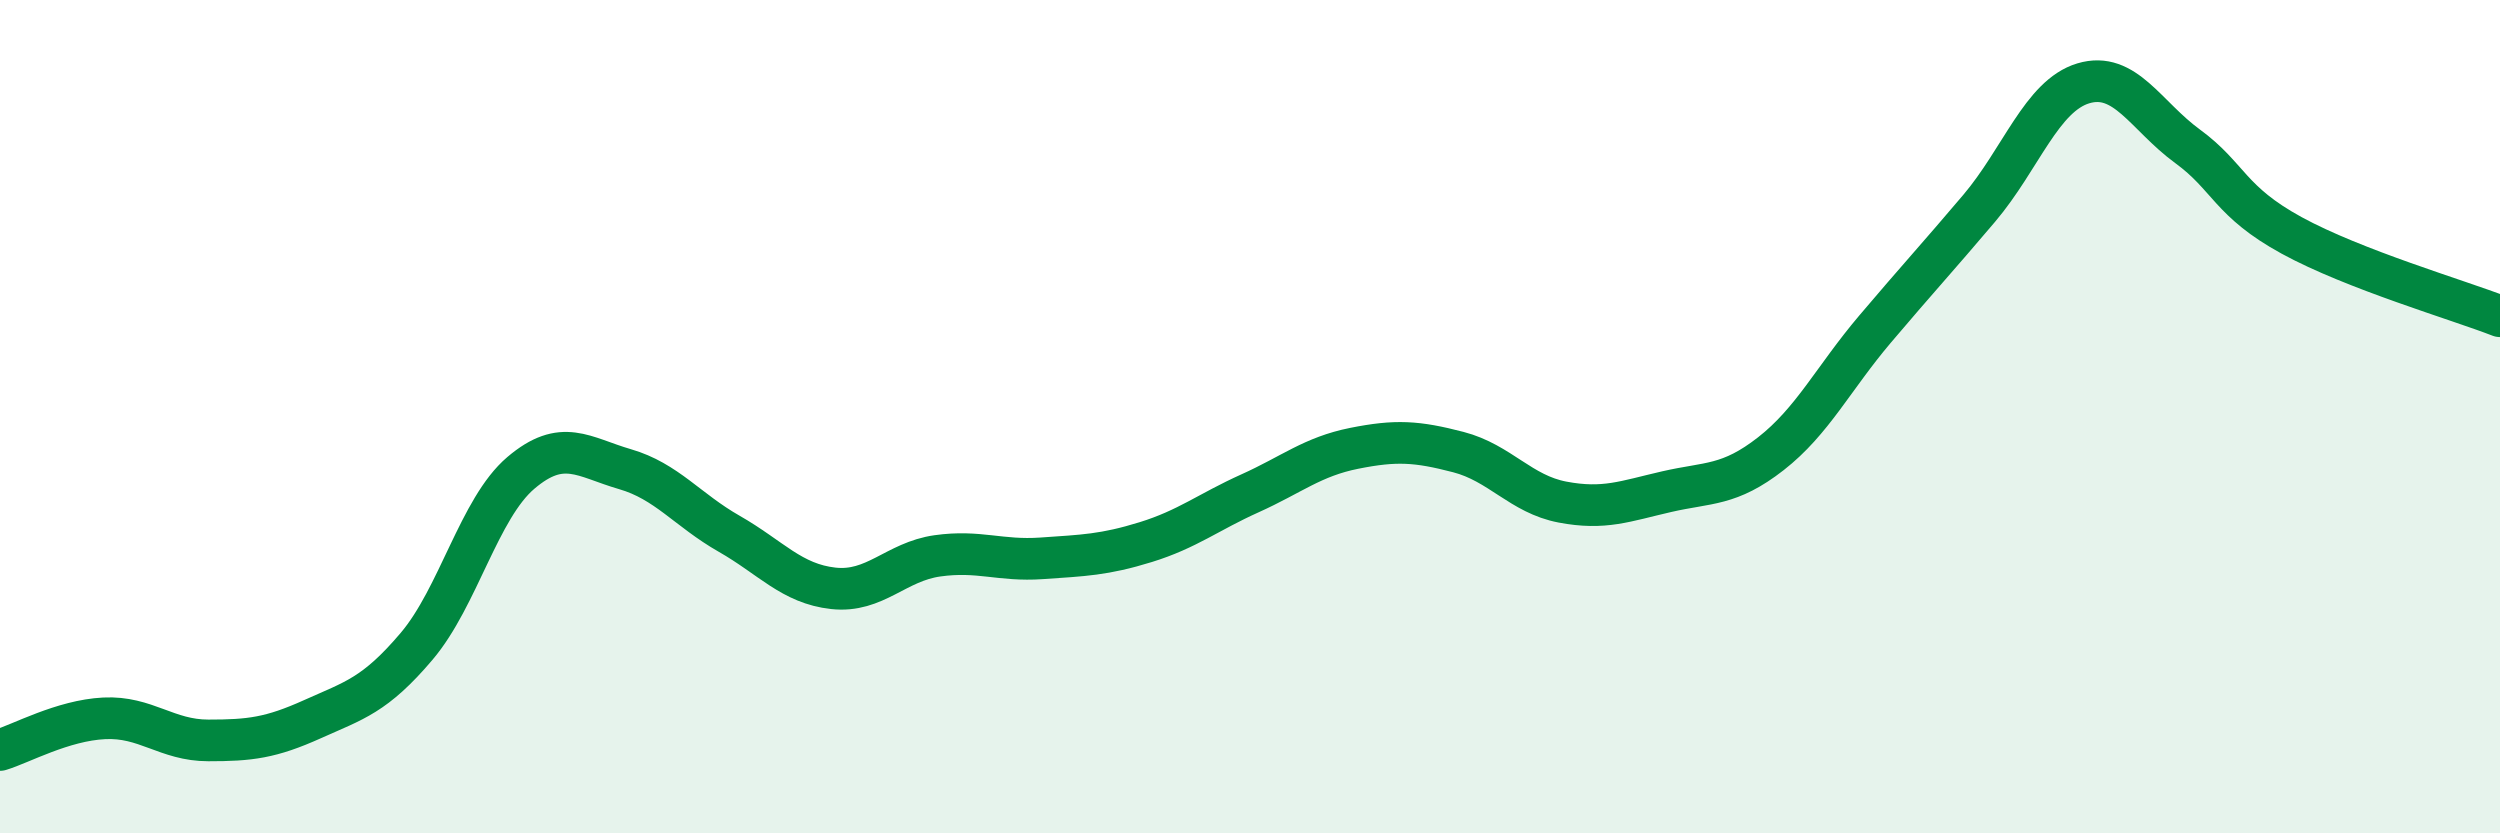
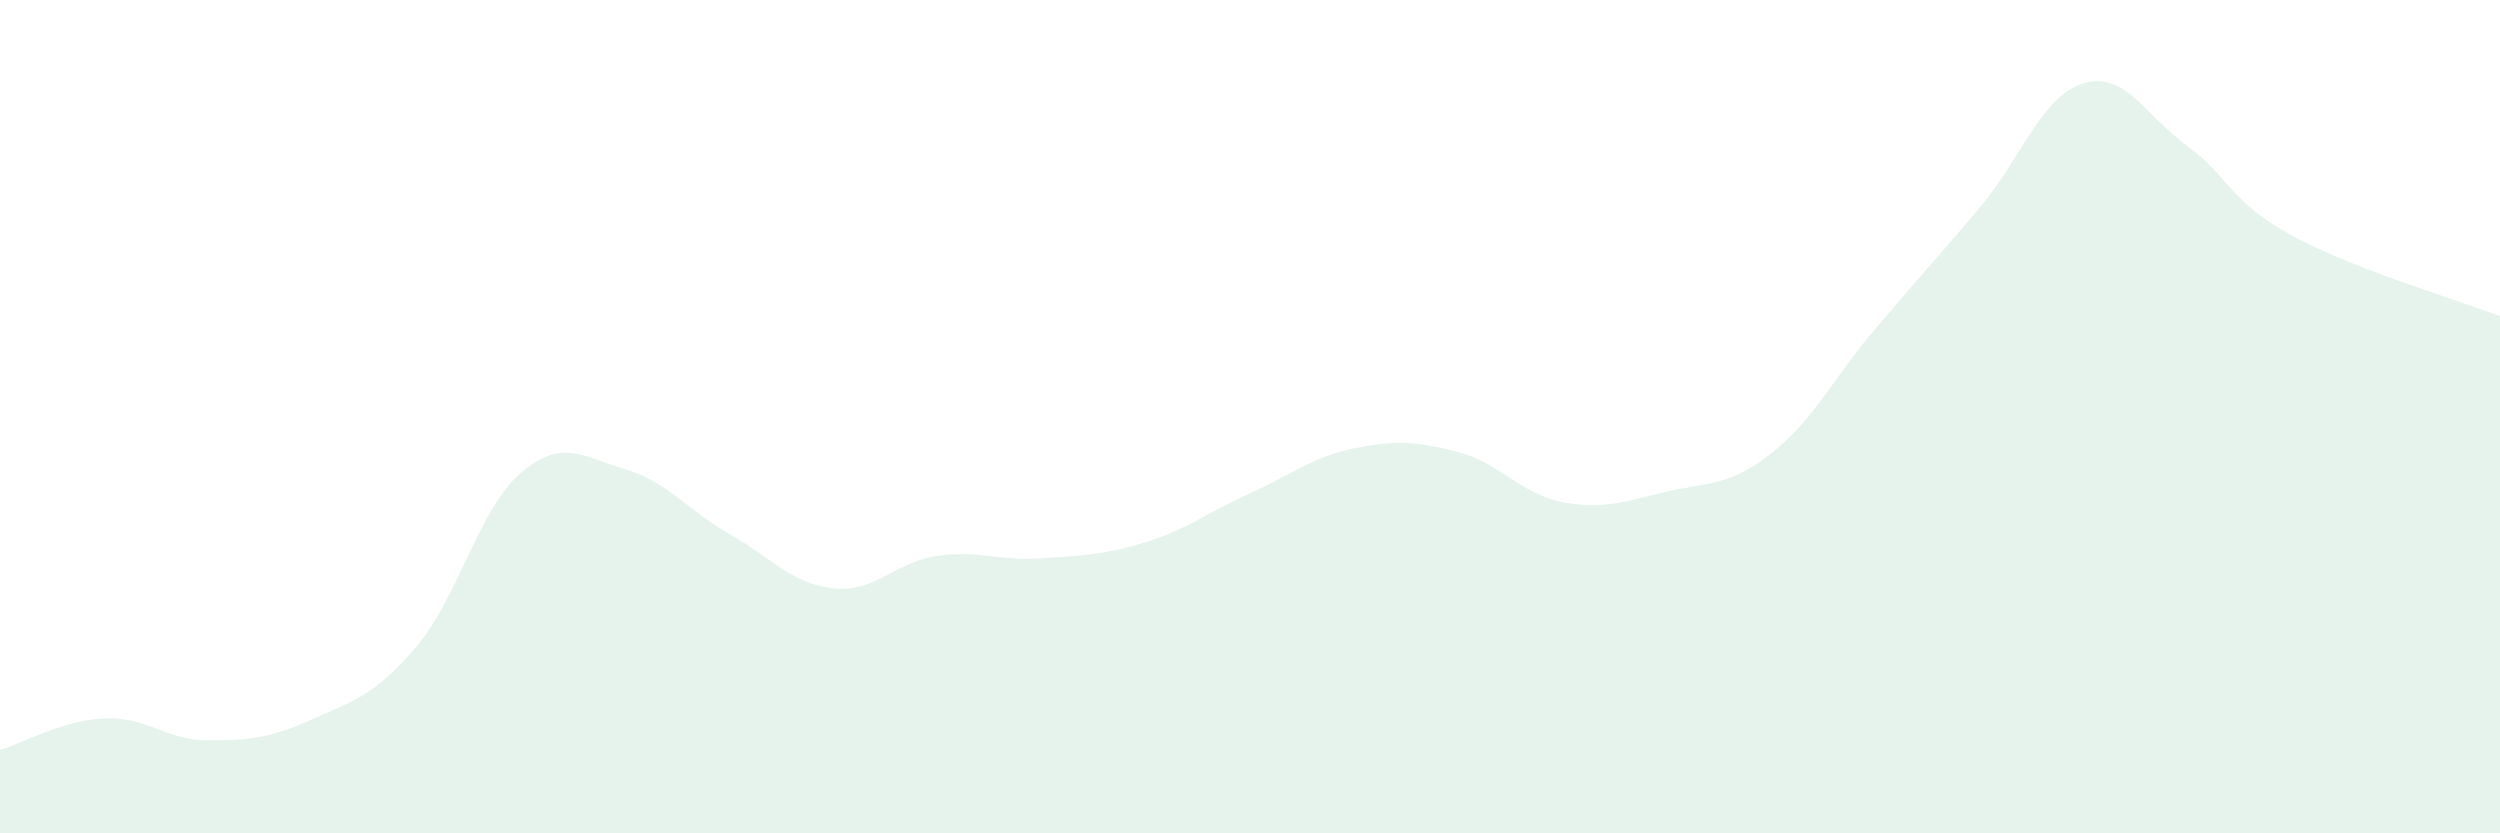
<svg xmlns="http://www.w3.org/2000/svg" width="60" height="20" viewBox="0 0 60 20">
  <path d="M 0,18 C 0.5,17.85 1.5,17.29 2.5,17.24 C 3.5,17.19 4,17.77 5,17.77 C 6,17.77 6.5,17.71 7.5,17.26 C 8.5,16.81 9,16.69 10,15.51 C 11,14.33 11.5,12.2 12.5,11.35 C 13.5,10.5 14,10.97 15,11.26 C 16,11.55 16.5,12.24 17.5,12.81 C 18.5,13.38 19,14.01 20,14.12 C 21,14.23 21.5,13.48 22.5,13.34 C 23.5,13.2 24,13.47 25,13.4 C 26,13.33 26.5,13.32 27.5,13.01 C 28.5,12.7 29,12.29 30,11.84 C 31,11.39 31.5,10.96 32.5,10.76 C 33.5,10.56 34,10.59 35,10.85 C 36,11.11 36.5,11.86 37.5,12.05 C 38.5,12.24 39,12.03 40,11.8 C 41,11.57 41.5,11.67 42.5,10.89 C 43.5,10.11 44,9.08 45,7.9 C 46,6.72 46.5,6.18 47.5,5 C 48.5,3.82 49,2.3 50,2 C 51,1.7 51.5,2.78 52.5,3.51 C 53.5,4.24 53.5,4.83 55,5.65 C 56.5,6.47 59,7.2 60,7.59L60 20L0 20Z" fill="#008740" opacity="0.1" stroke-linecap="round" stroke-linejoin="round" />
-   <path d="M 0,18 C 0.5,17.85 1.5,17.29 2.5,17.24 C 3.5,17.19 4,17.77 5,17.77 C 6,17.77 6.5,17.71 7.5,17.26 C 8.5,16.81 9,16.69 10,15.51 C 11,14.33 11.5,12.2 12.5,11.35 C 13.5,10.5 14,10.97 15,11.26 C 16,11.55 16.5,12.24 17.5,12.81 C 18.5,13.38 19,14.01 20,14.12 C 21,14.23 21.5,13.48 22.5,13.34 C 23.5,13.2 24,13.47 25,13.4 C 26,13.33 26.5,13.32 27.5,13.01 C 28.5,12.7 29,12.29 30,11.84 C 31,11.39 31.5,10.96 32.5,10.76 C 33.5,10.56 34,10.59 35,10.85 C 36,11.11 36.5,11.86 37.5,12.05 C 38.5,12.24 39,12.03 40,11.8 C 41,11.57 41.5,11.67 42.5,10.89 C 43.5,10.11 44,9.08 45,7.9 C 46,6.72 46.5,6.18 47.5,5 C 48.5,3.82 49,2.3 50,2 C 51,1.7 51.5,2.78 52.5,3.51 C 53.5,4.24 53.5,4.83 55,5.65 C 56.5,6.47 59,7.2 60,7.59" stroke="#008740" stroke-width="1" fill="none" stroke-linecap="round" stroke-linejoin="round" />
</svg>